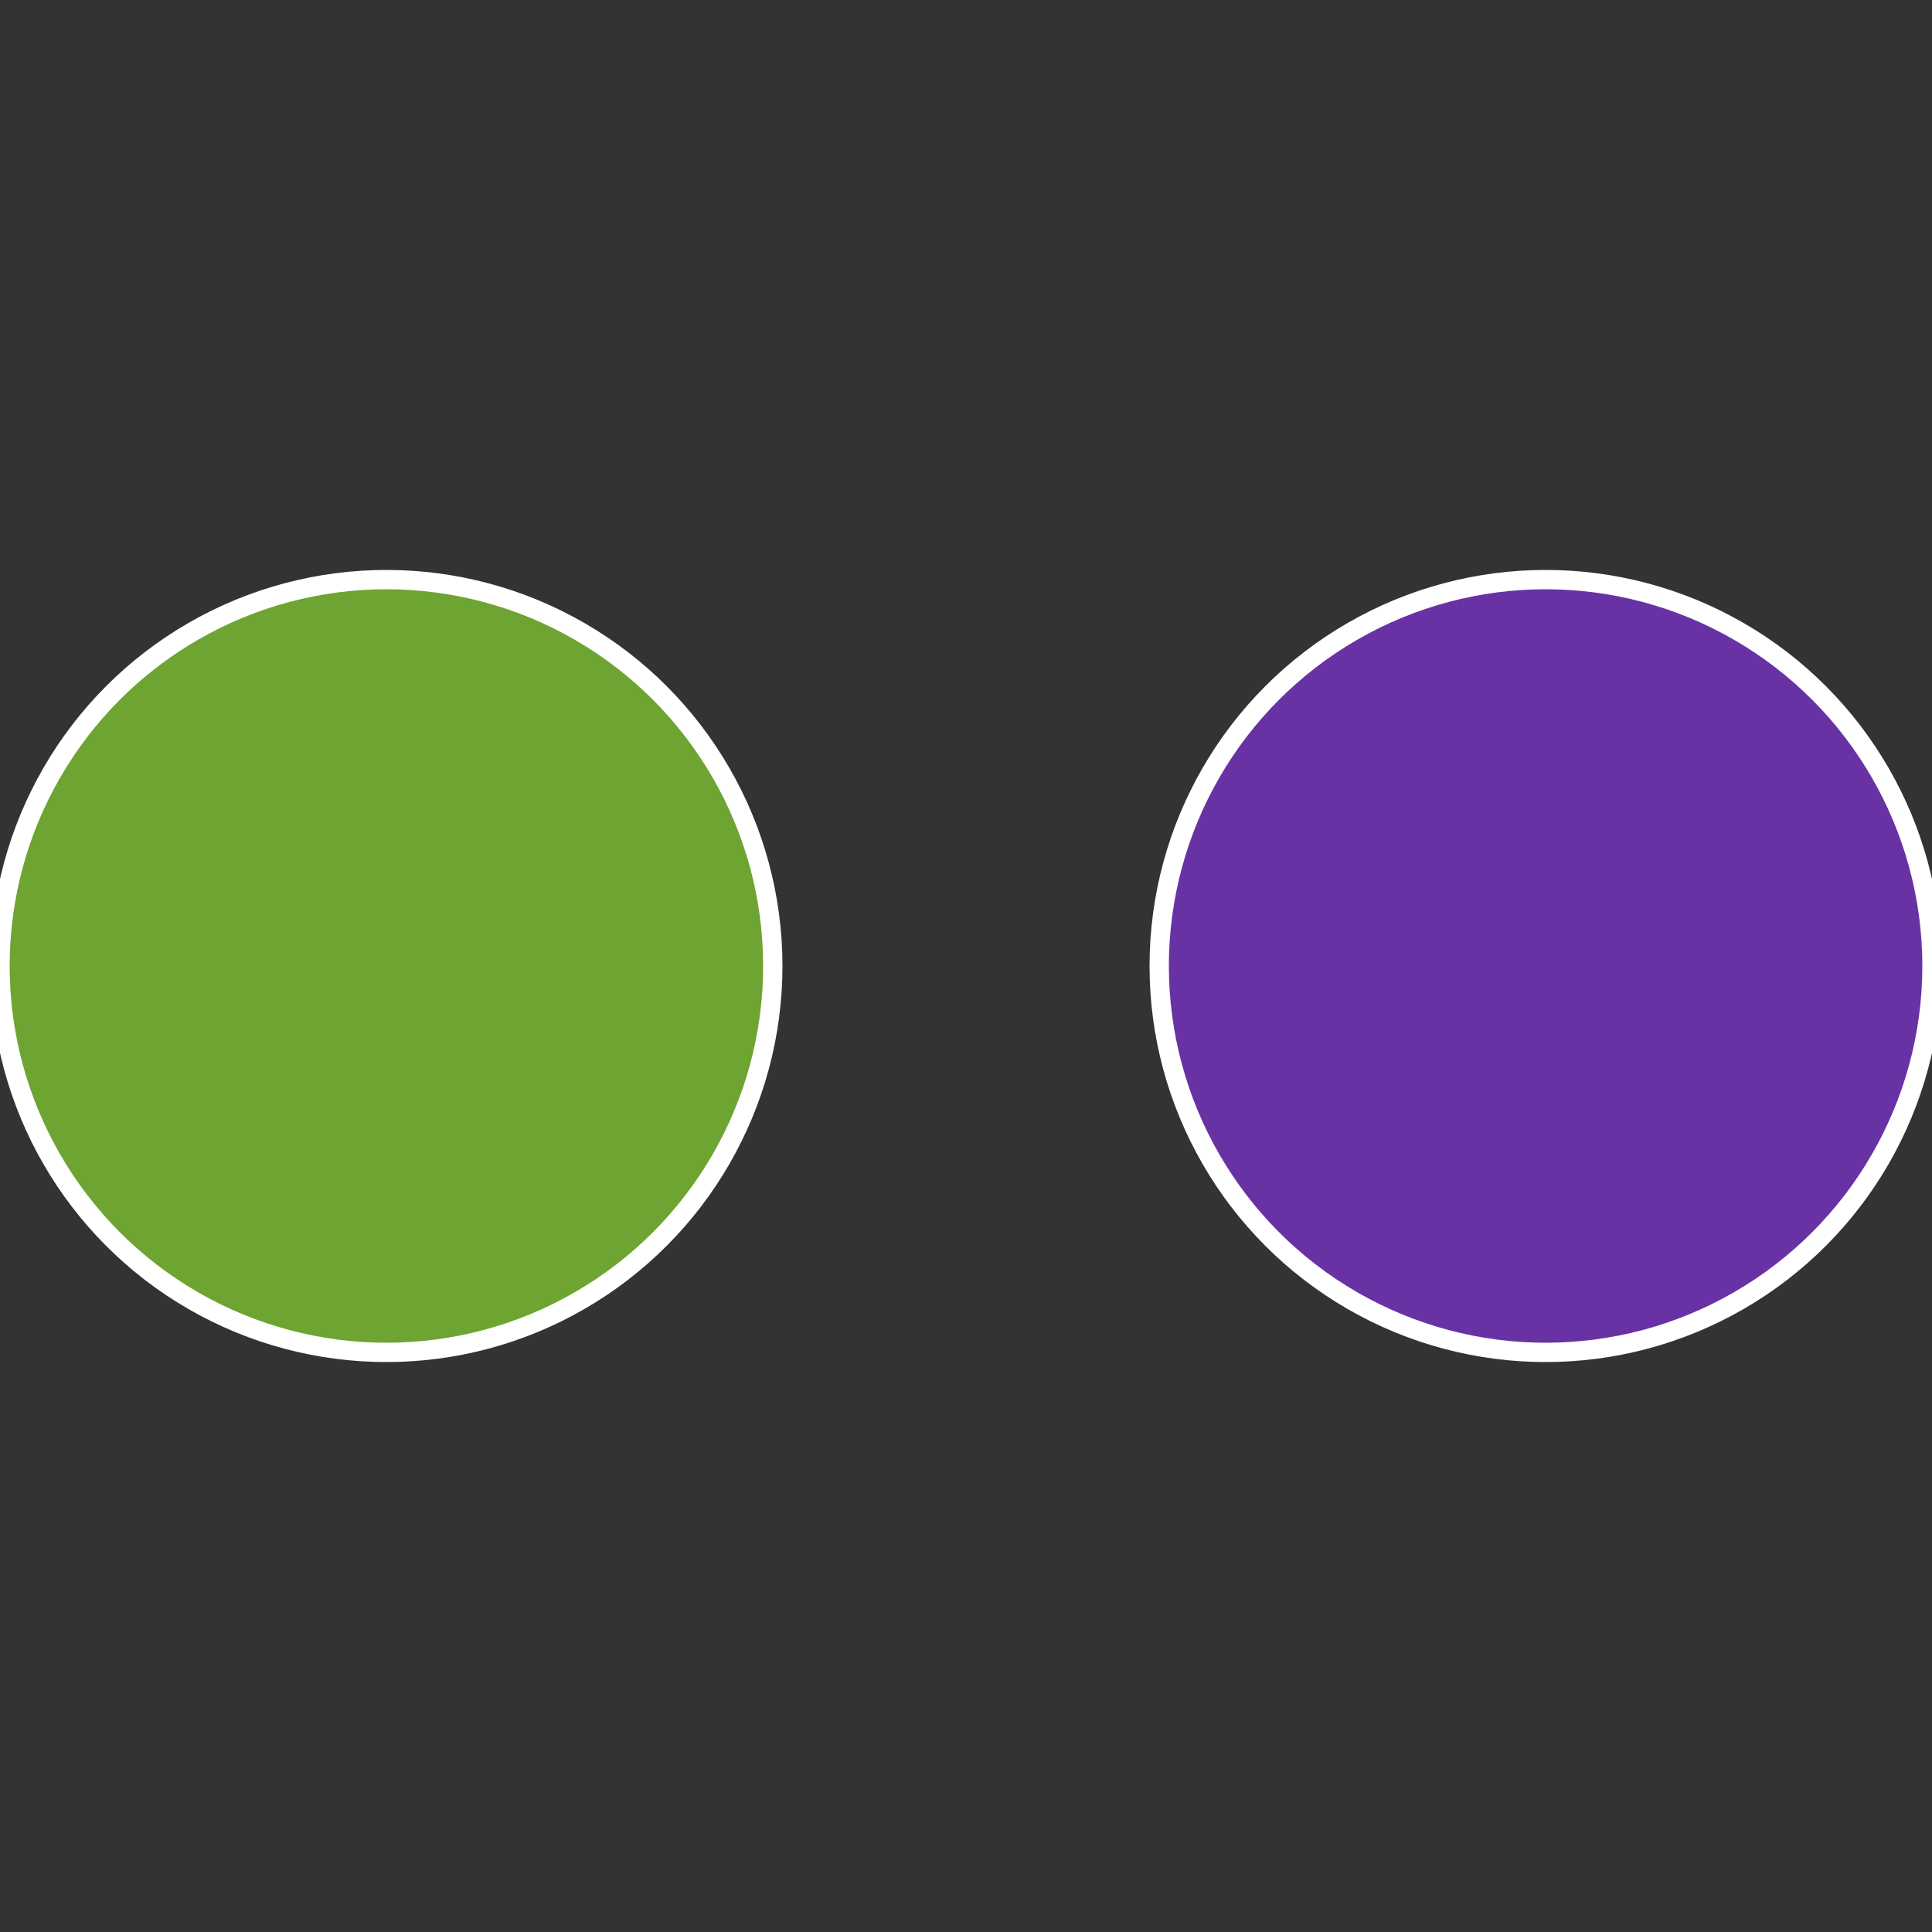
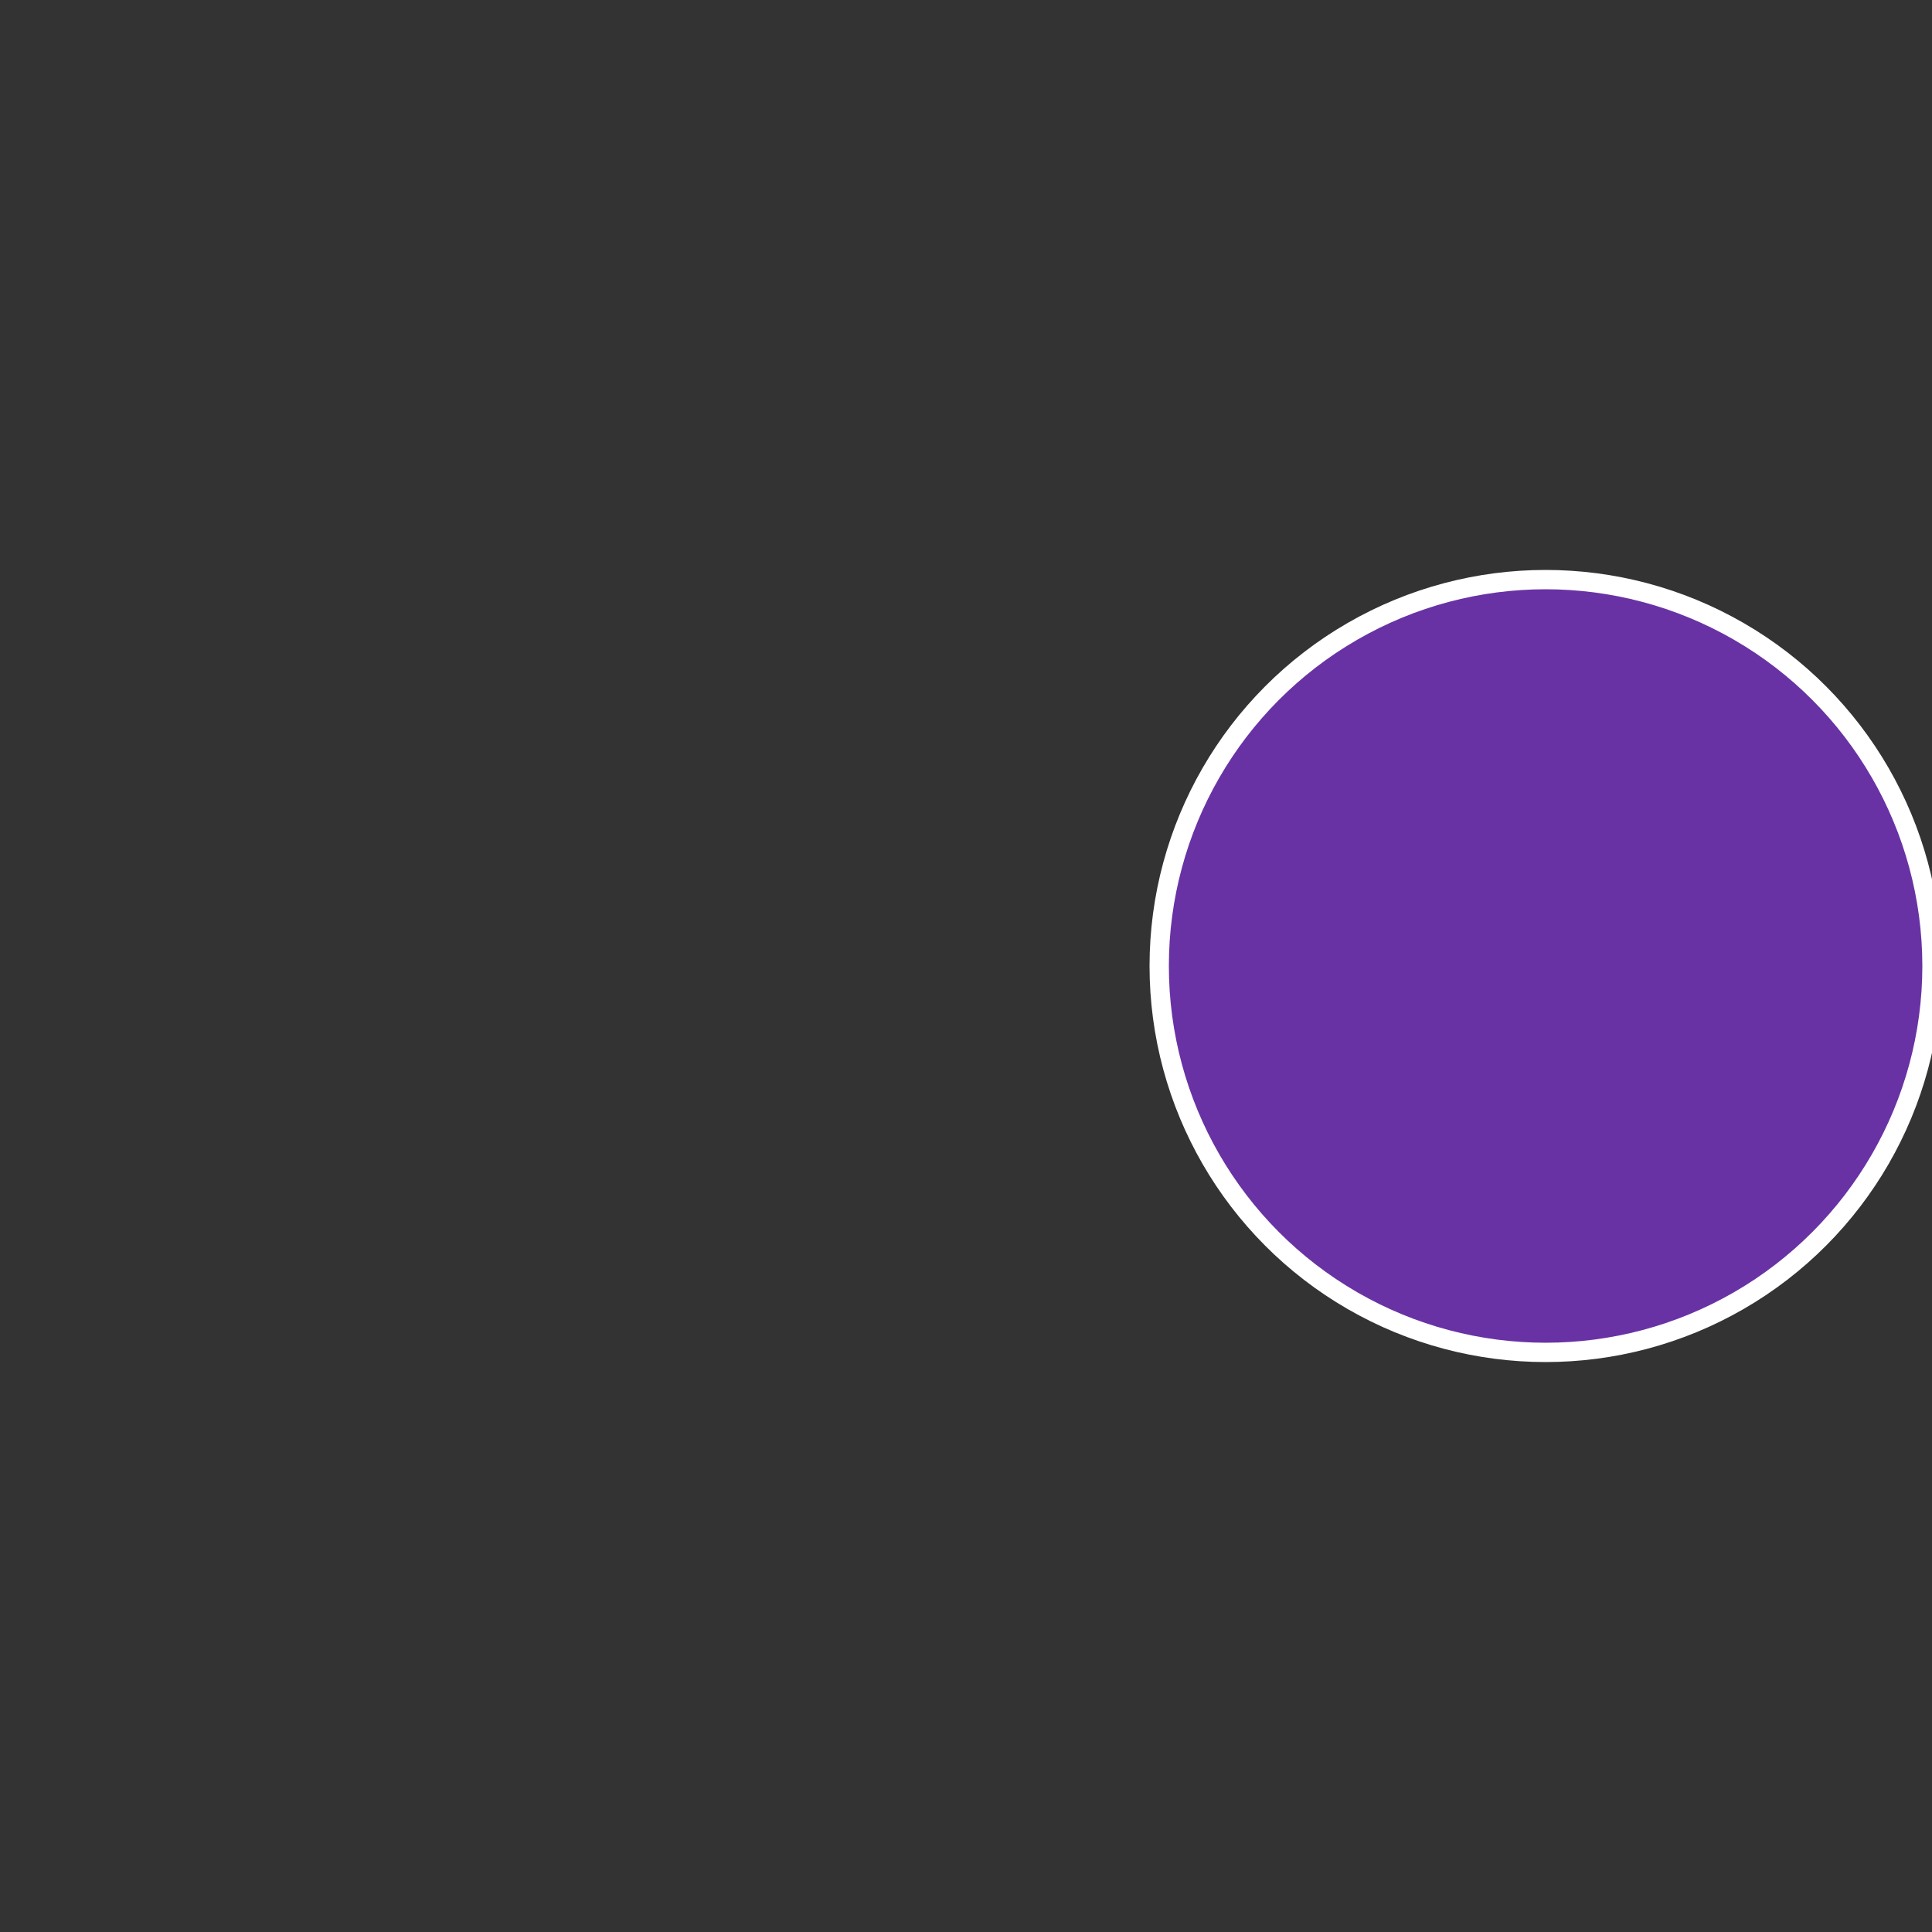
<svg xmlns="http://www.w3.org/2000/svg" width="500" height="500" viewBox="-1 -1 2 2">
  <rect x="-1" y="-1" width="2" height="2" fill="#333333" stroke="none" />
  <circle cx="0.6" cy="0" r="0.4" fill="#6932a4" stroke="#fff" stroke-width="1%" />
-   <circle cx="-0.6" cy="7.3478807948841E-17" r="0.4" fill="#6da432" stroke="#fff" stroke-width="1%" />
</svg>